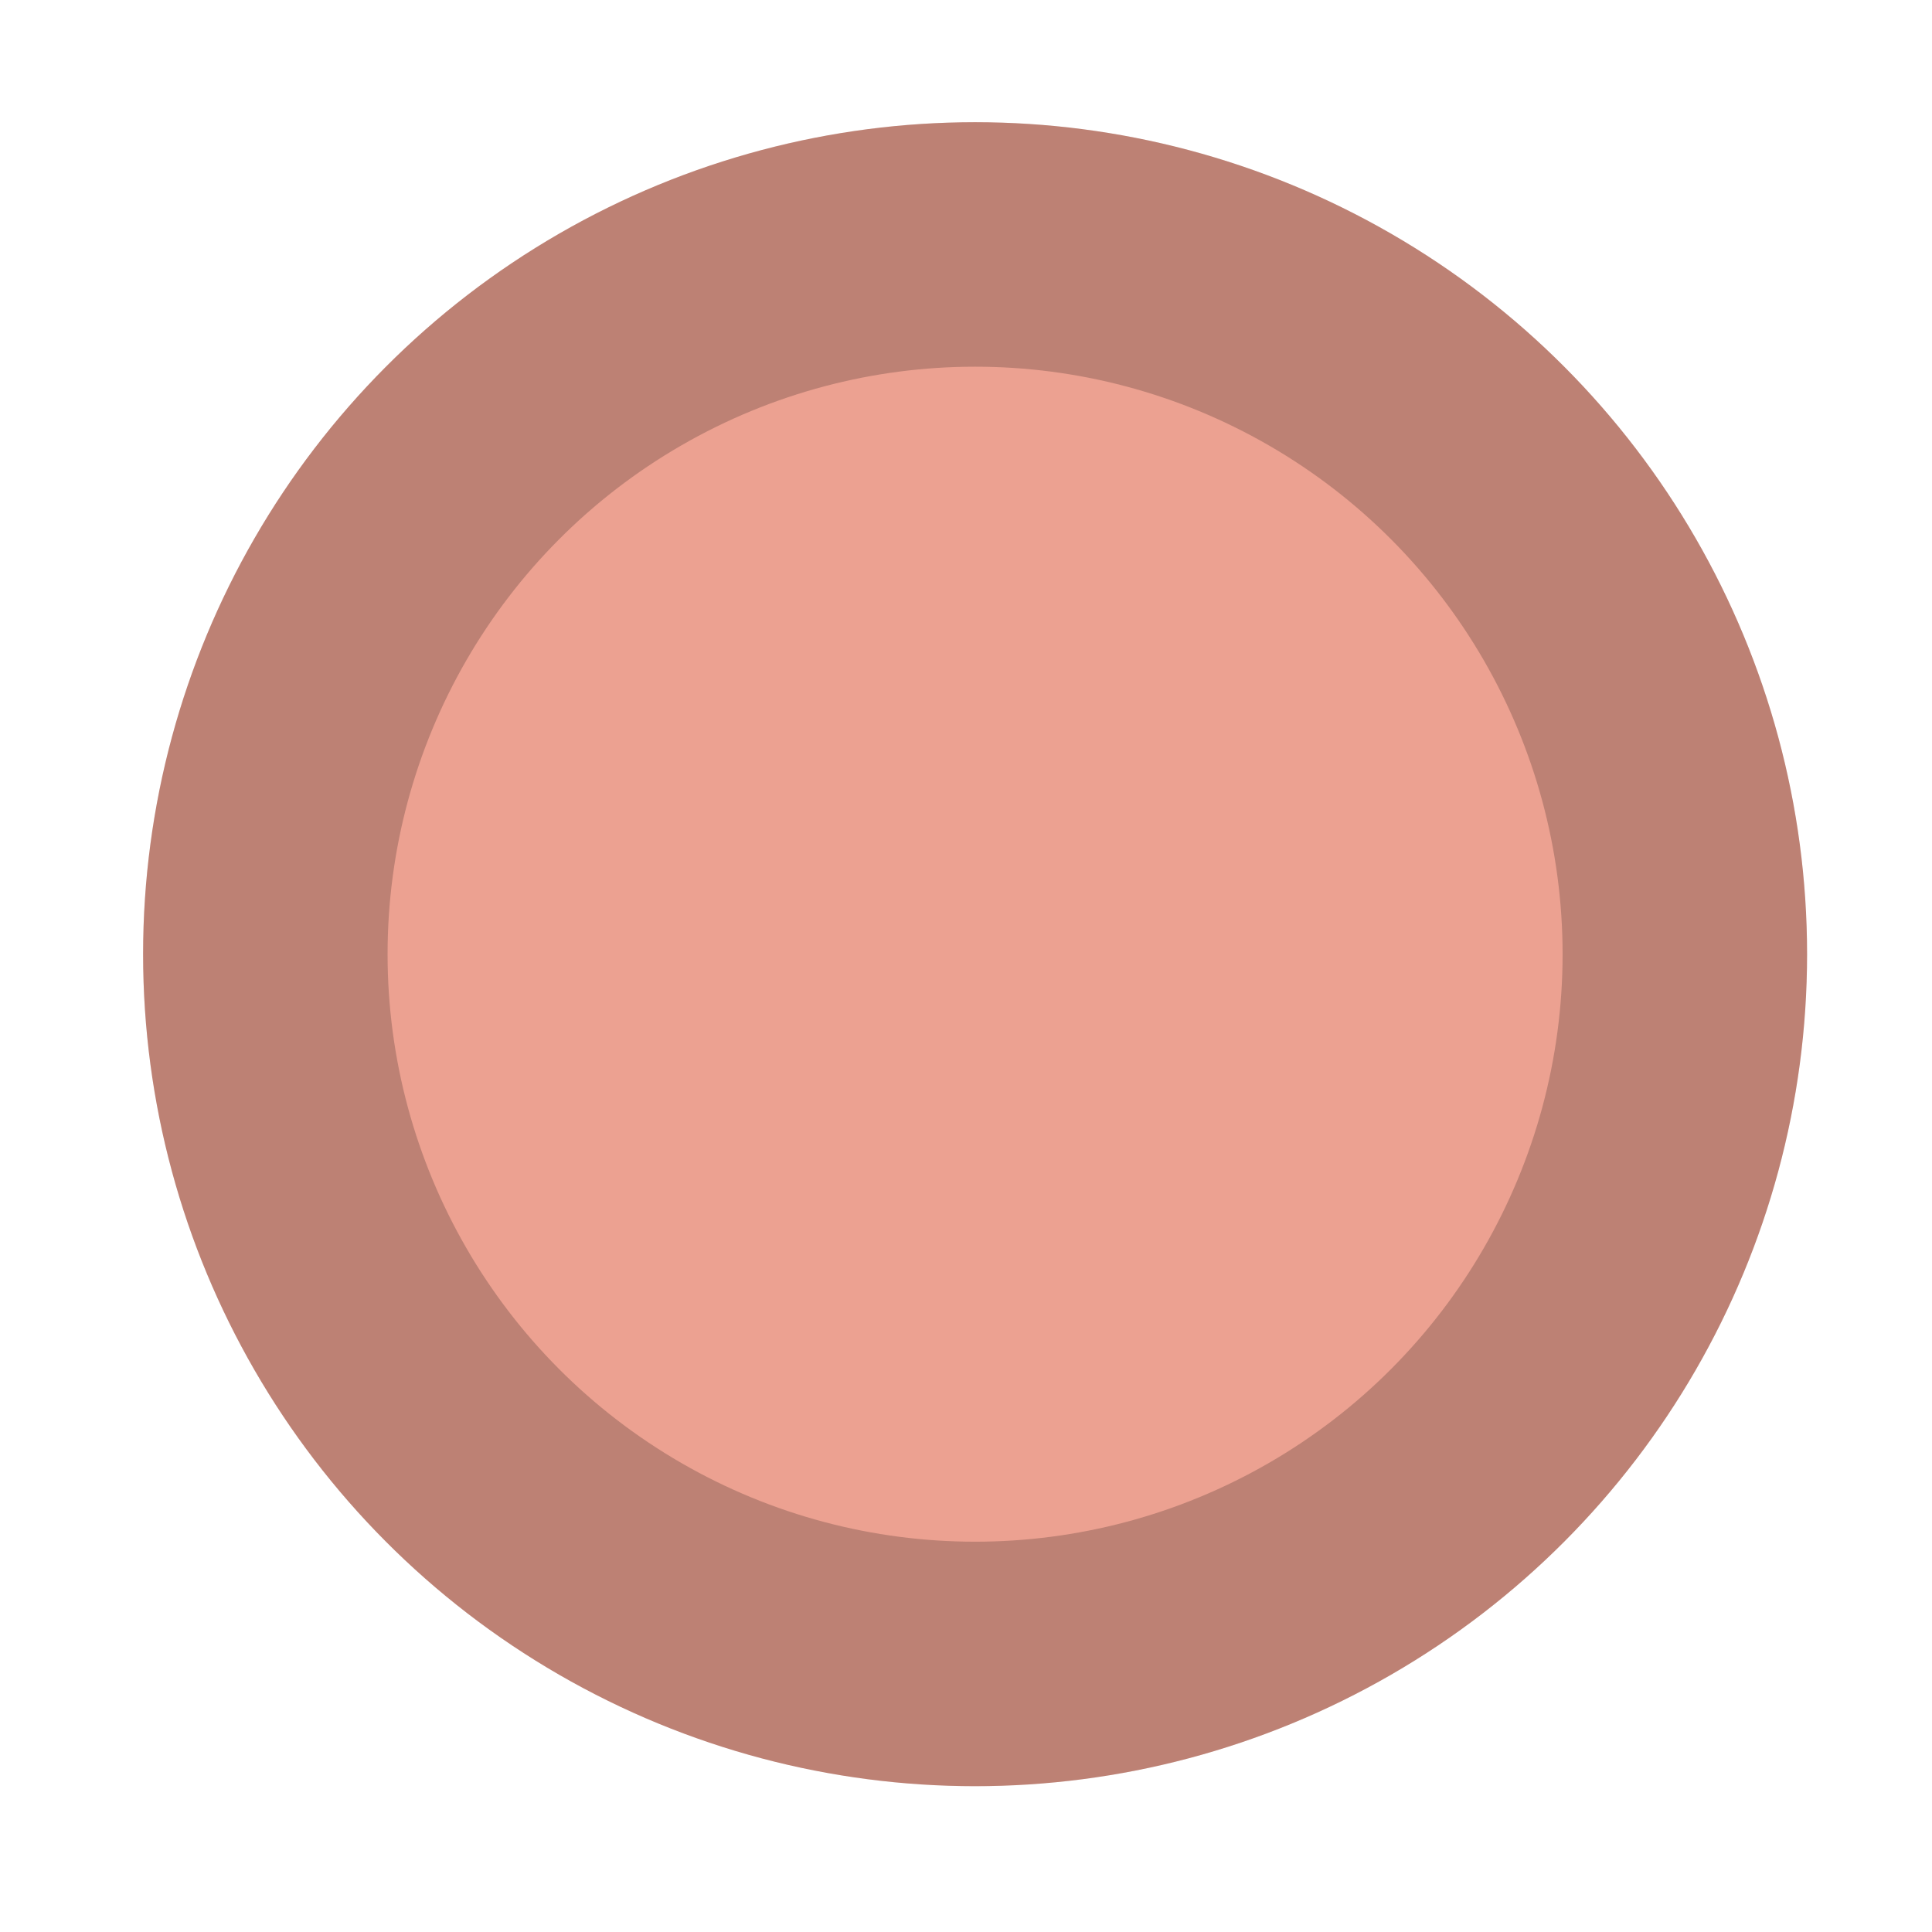
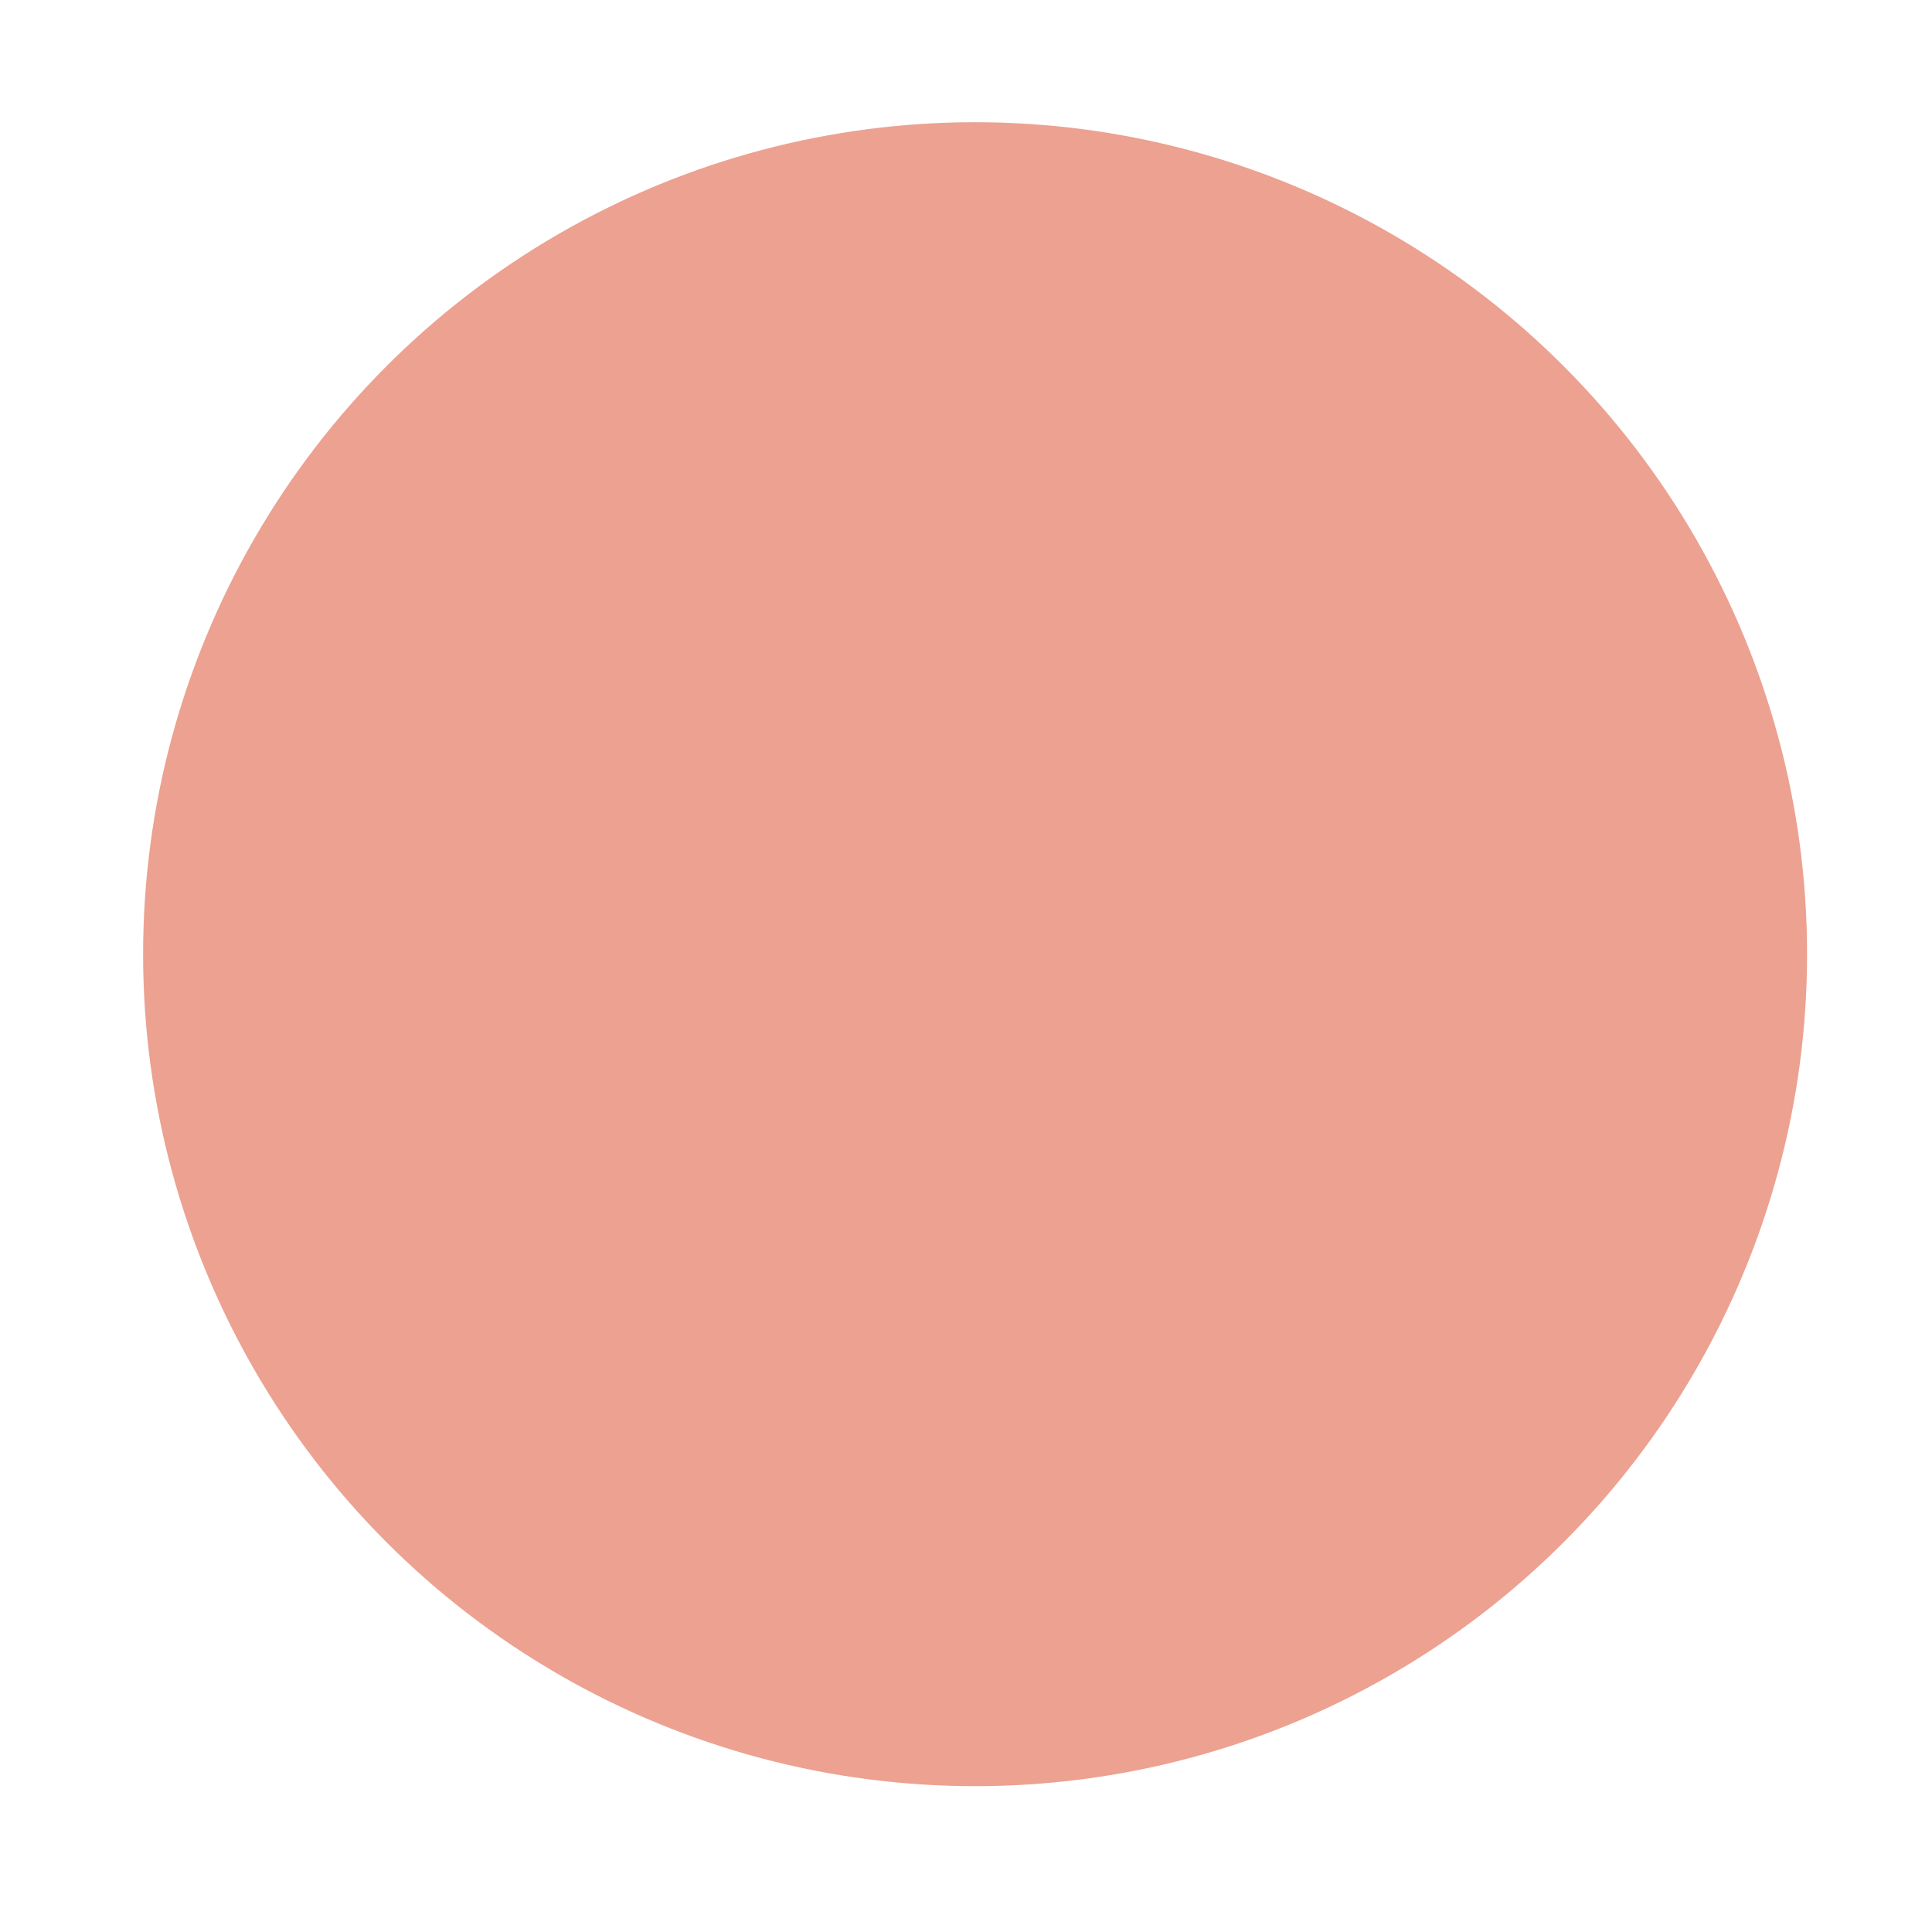
<svg xmlns="http://www.w3.org/2000/svg" fill="none" height="100%" overflow="visible" preserveAspectRatio="none" style="display: block;" viewBox="0 0 27 27" width="100%">
  <g filter="url(#filter0_d_0_209)" id="Ellipse 1">
    <circle cx="13.627" cy="11.627" fill="#ECA191" r="11.627" />
-     <circle cx="13.627" cy="11.627" r="9.919" stroke="black" stroke-opacity="0.2" stroke-width="3.417" />
  </g>
  <defs>
    <filter color-interpolation-filters="sRGB" filterUnits="userSpaceOnUse" height="26.672" id="filter0_d_0_209" width="26.672" x="0.292" y="0">
      <feFlood flood-opacity="0" result="BackgroundImageFix" />
      <feColorMatrix in="SourceAlpha" result="hardAlpha" type="matrix" values="0 0 0 0 0 0 0 0 0 0 0 0 0 0 0 0 0 0 127 0" />
      <feOffset dy="1.708" />
      <feGaussianBlur stdDeviation="0.854" />
      <feComposite in2="hardAlpha" operator="out" />
      <feColorMatrix type="matrix" values="0 0 0 0 0 0 0 0 0 0 0 0 0 0 0 0 0 0 0.25 0" />
      <feBlend in2="BackgroundImageFix" mode="normal" result="effect1_dropShadow_0_209" />
      <feBlend in="SourceGraphic" in2="effect1_dropShadow_0_209" mode="normal" result="shape" />
    </filter>
  </defs>
</svg>